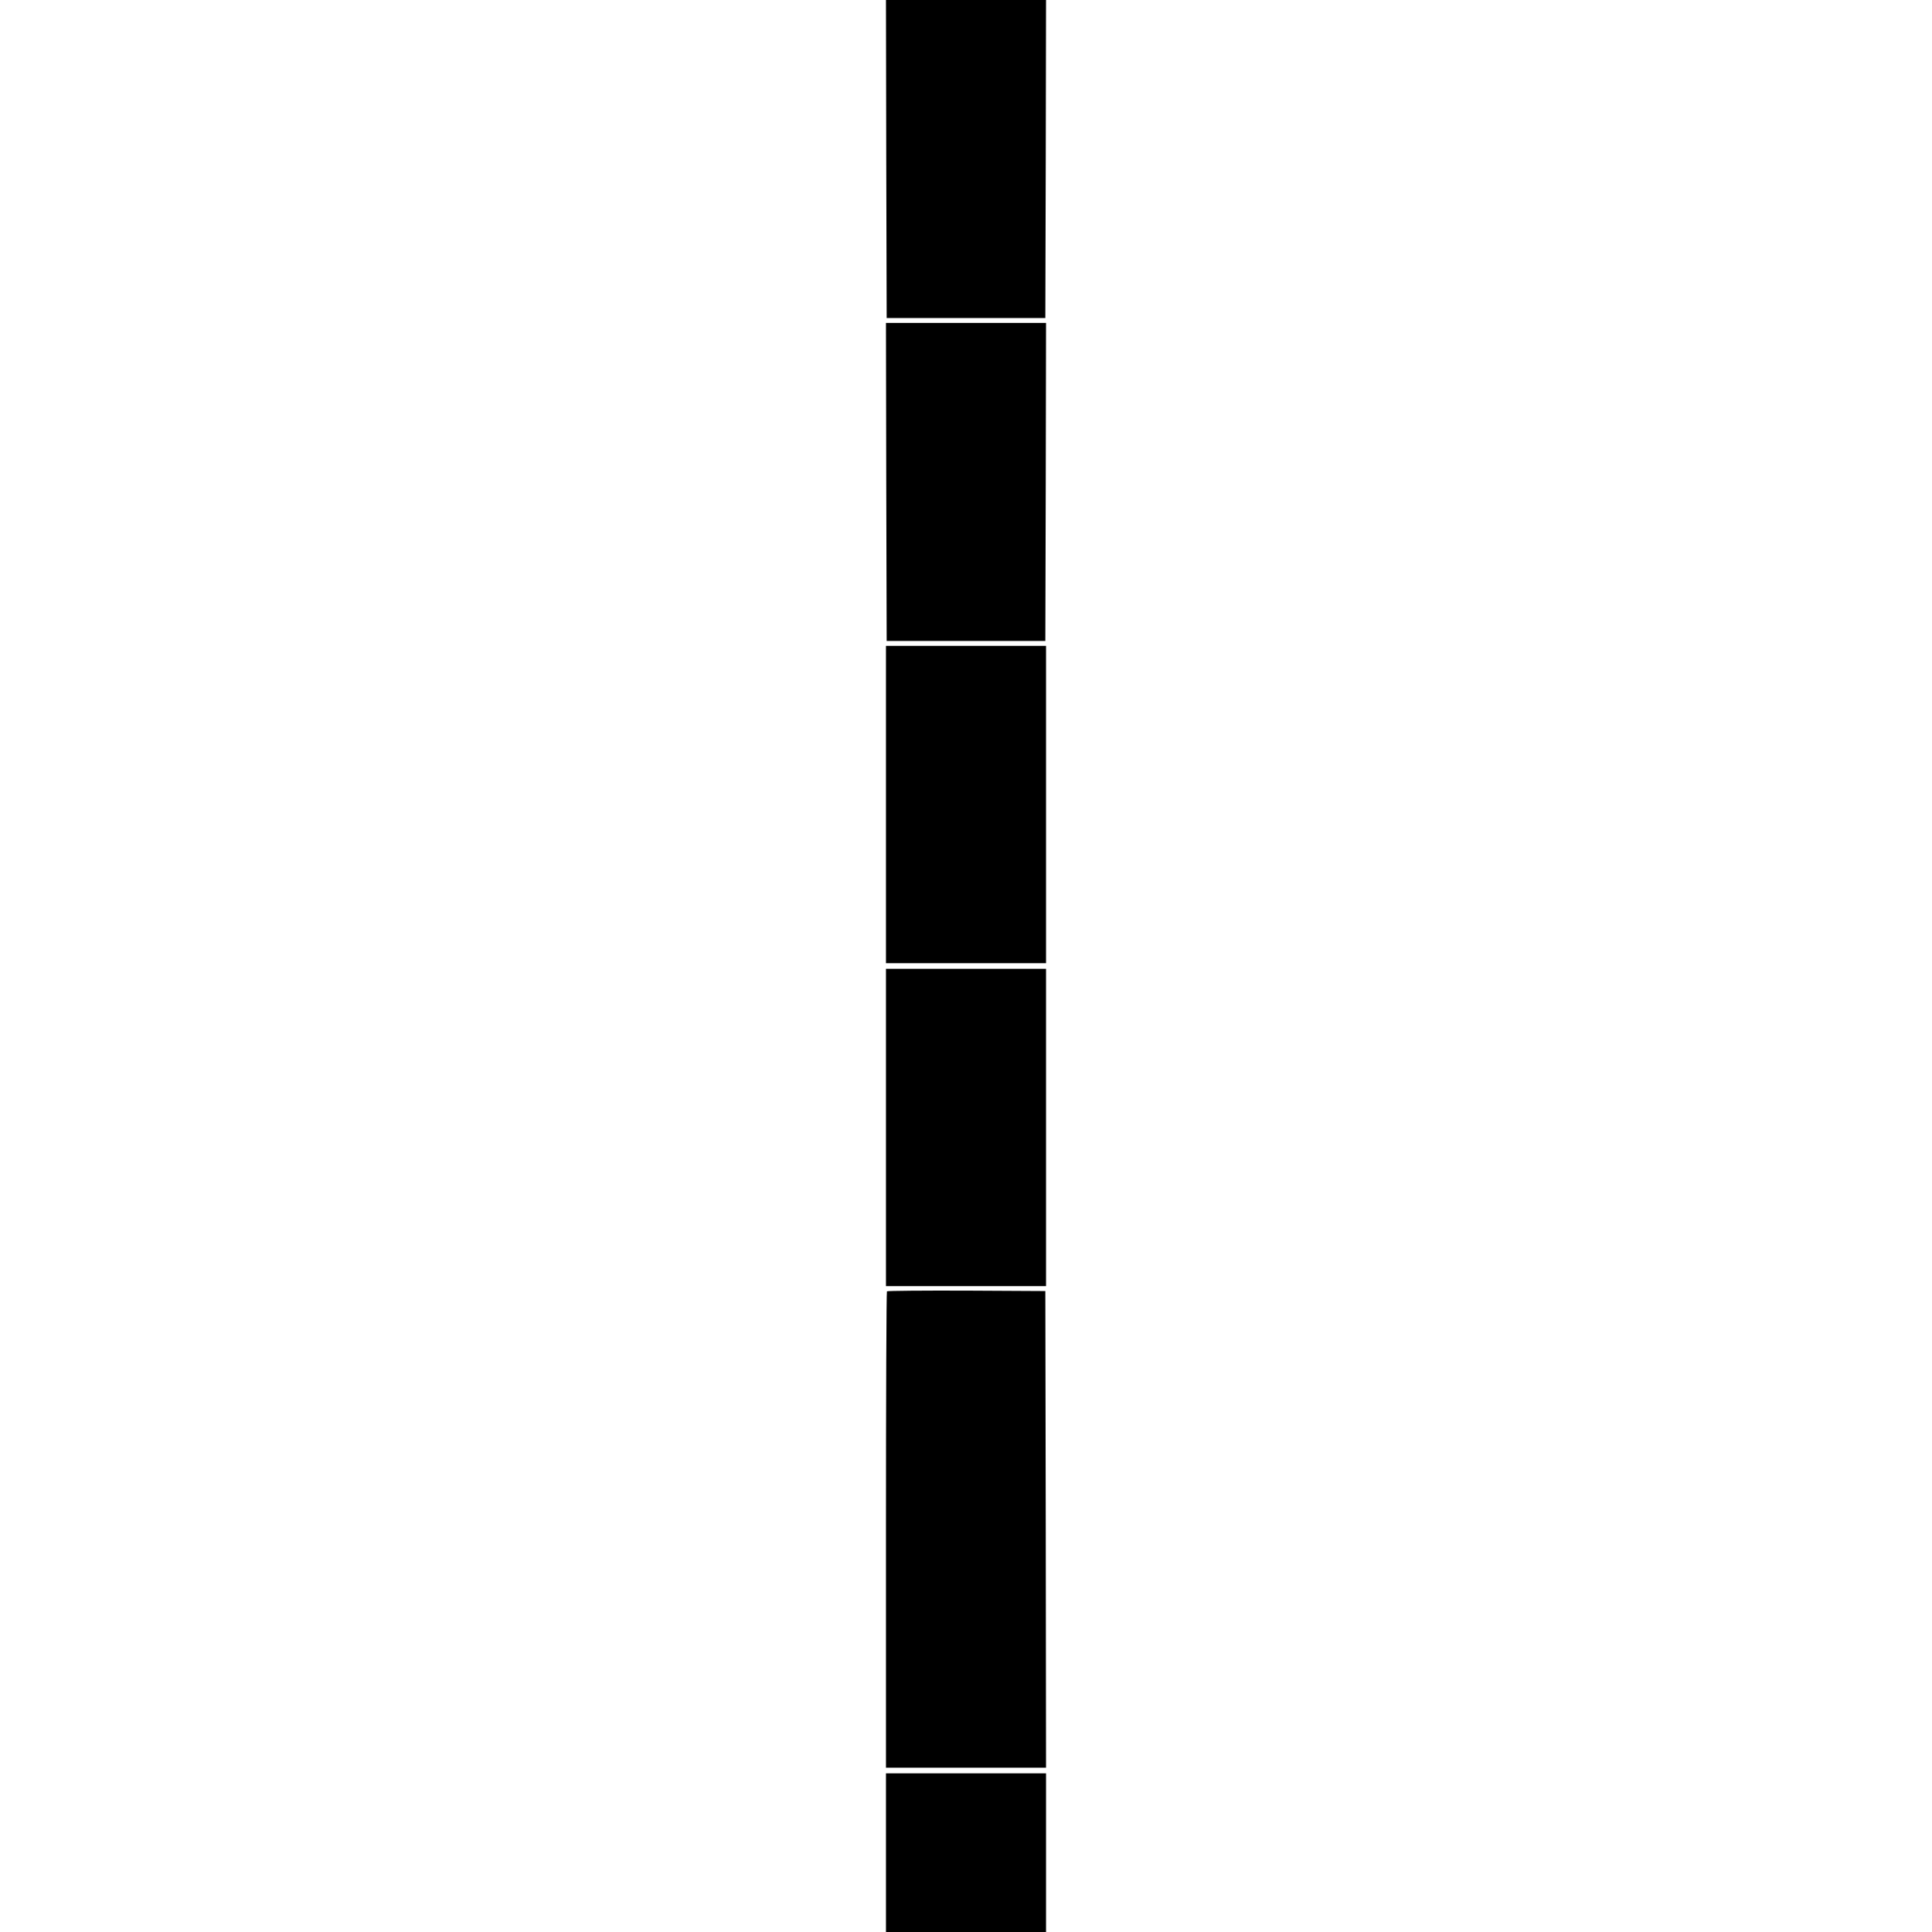
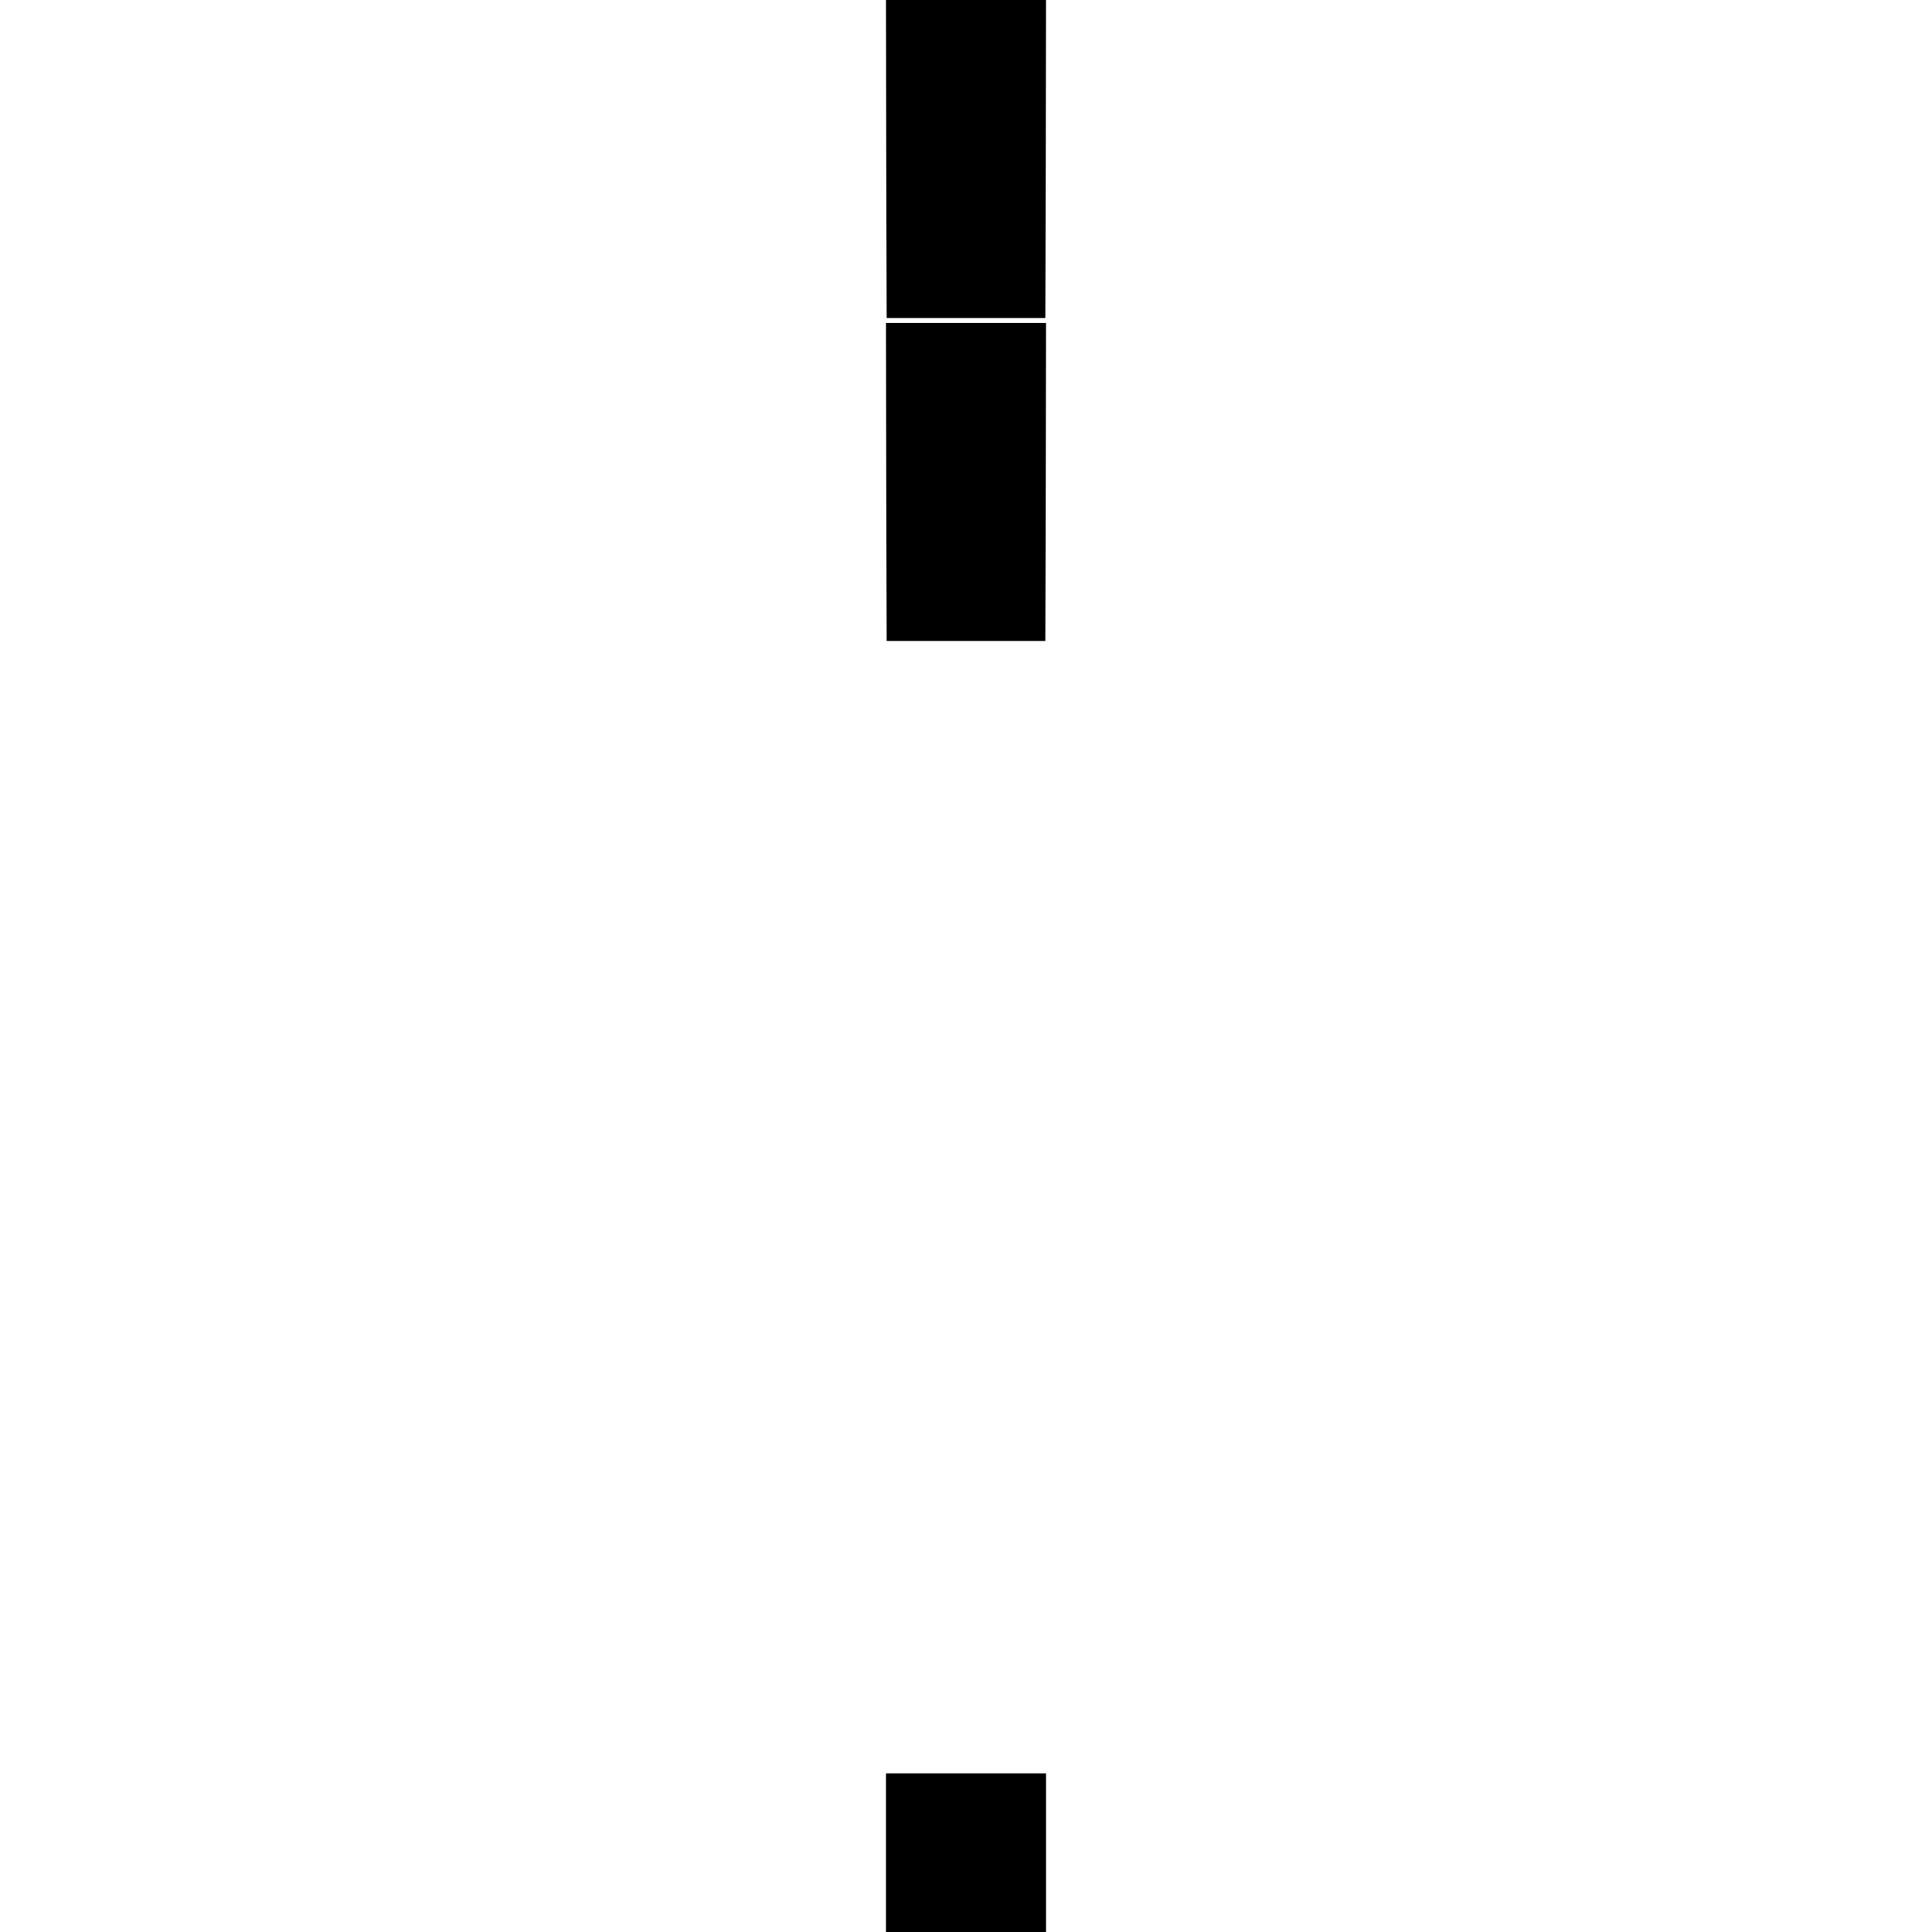
<svg xmlns="http://www.w3.org/2000/svg" version="1.0" width="1376pt" height="1376pt" viewBox="0 0 1376 1376" preserveAspectRatio="xMidYMid meet">
  <g transform="translate(0,1376) scale(0.1,-0.1)" fill="#000000" stroke="none">
    <path d="M6312 12628 l3 -1133 565 0 565 0 3 1133 2 1132 -570 0 -570 0 2 -1132z" />
    <path d="M6312 10328 l3 -1133 565 0 565 0 3 1133 2 1132 -570 0 -570 0 2 -1132z" />
-     <path d="M6310 8030 l0 -1130 570 0 570 0 0 1130 0 1130 -570 0 -570 0 0 -1130z" />
-     <path d="M6310 5730 l0 -1130 570 0 570 0 0 1130 0 1130 -570 0 -570 0 0 -1130z" />
-     <path d="M6317 4563 c-4 -3 -7 -768 -7 -1700 l0 -1693 570 0 570 0 -2 1698 -3 1697 -561 3 c-308 1 -564 -1 -567 -5z" />
    <path d="M6310 565 l0 -565 570 0 570 0 0 565 0 565 -570 0 -570 0 0 -565z" />
  </g>
</svg>